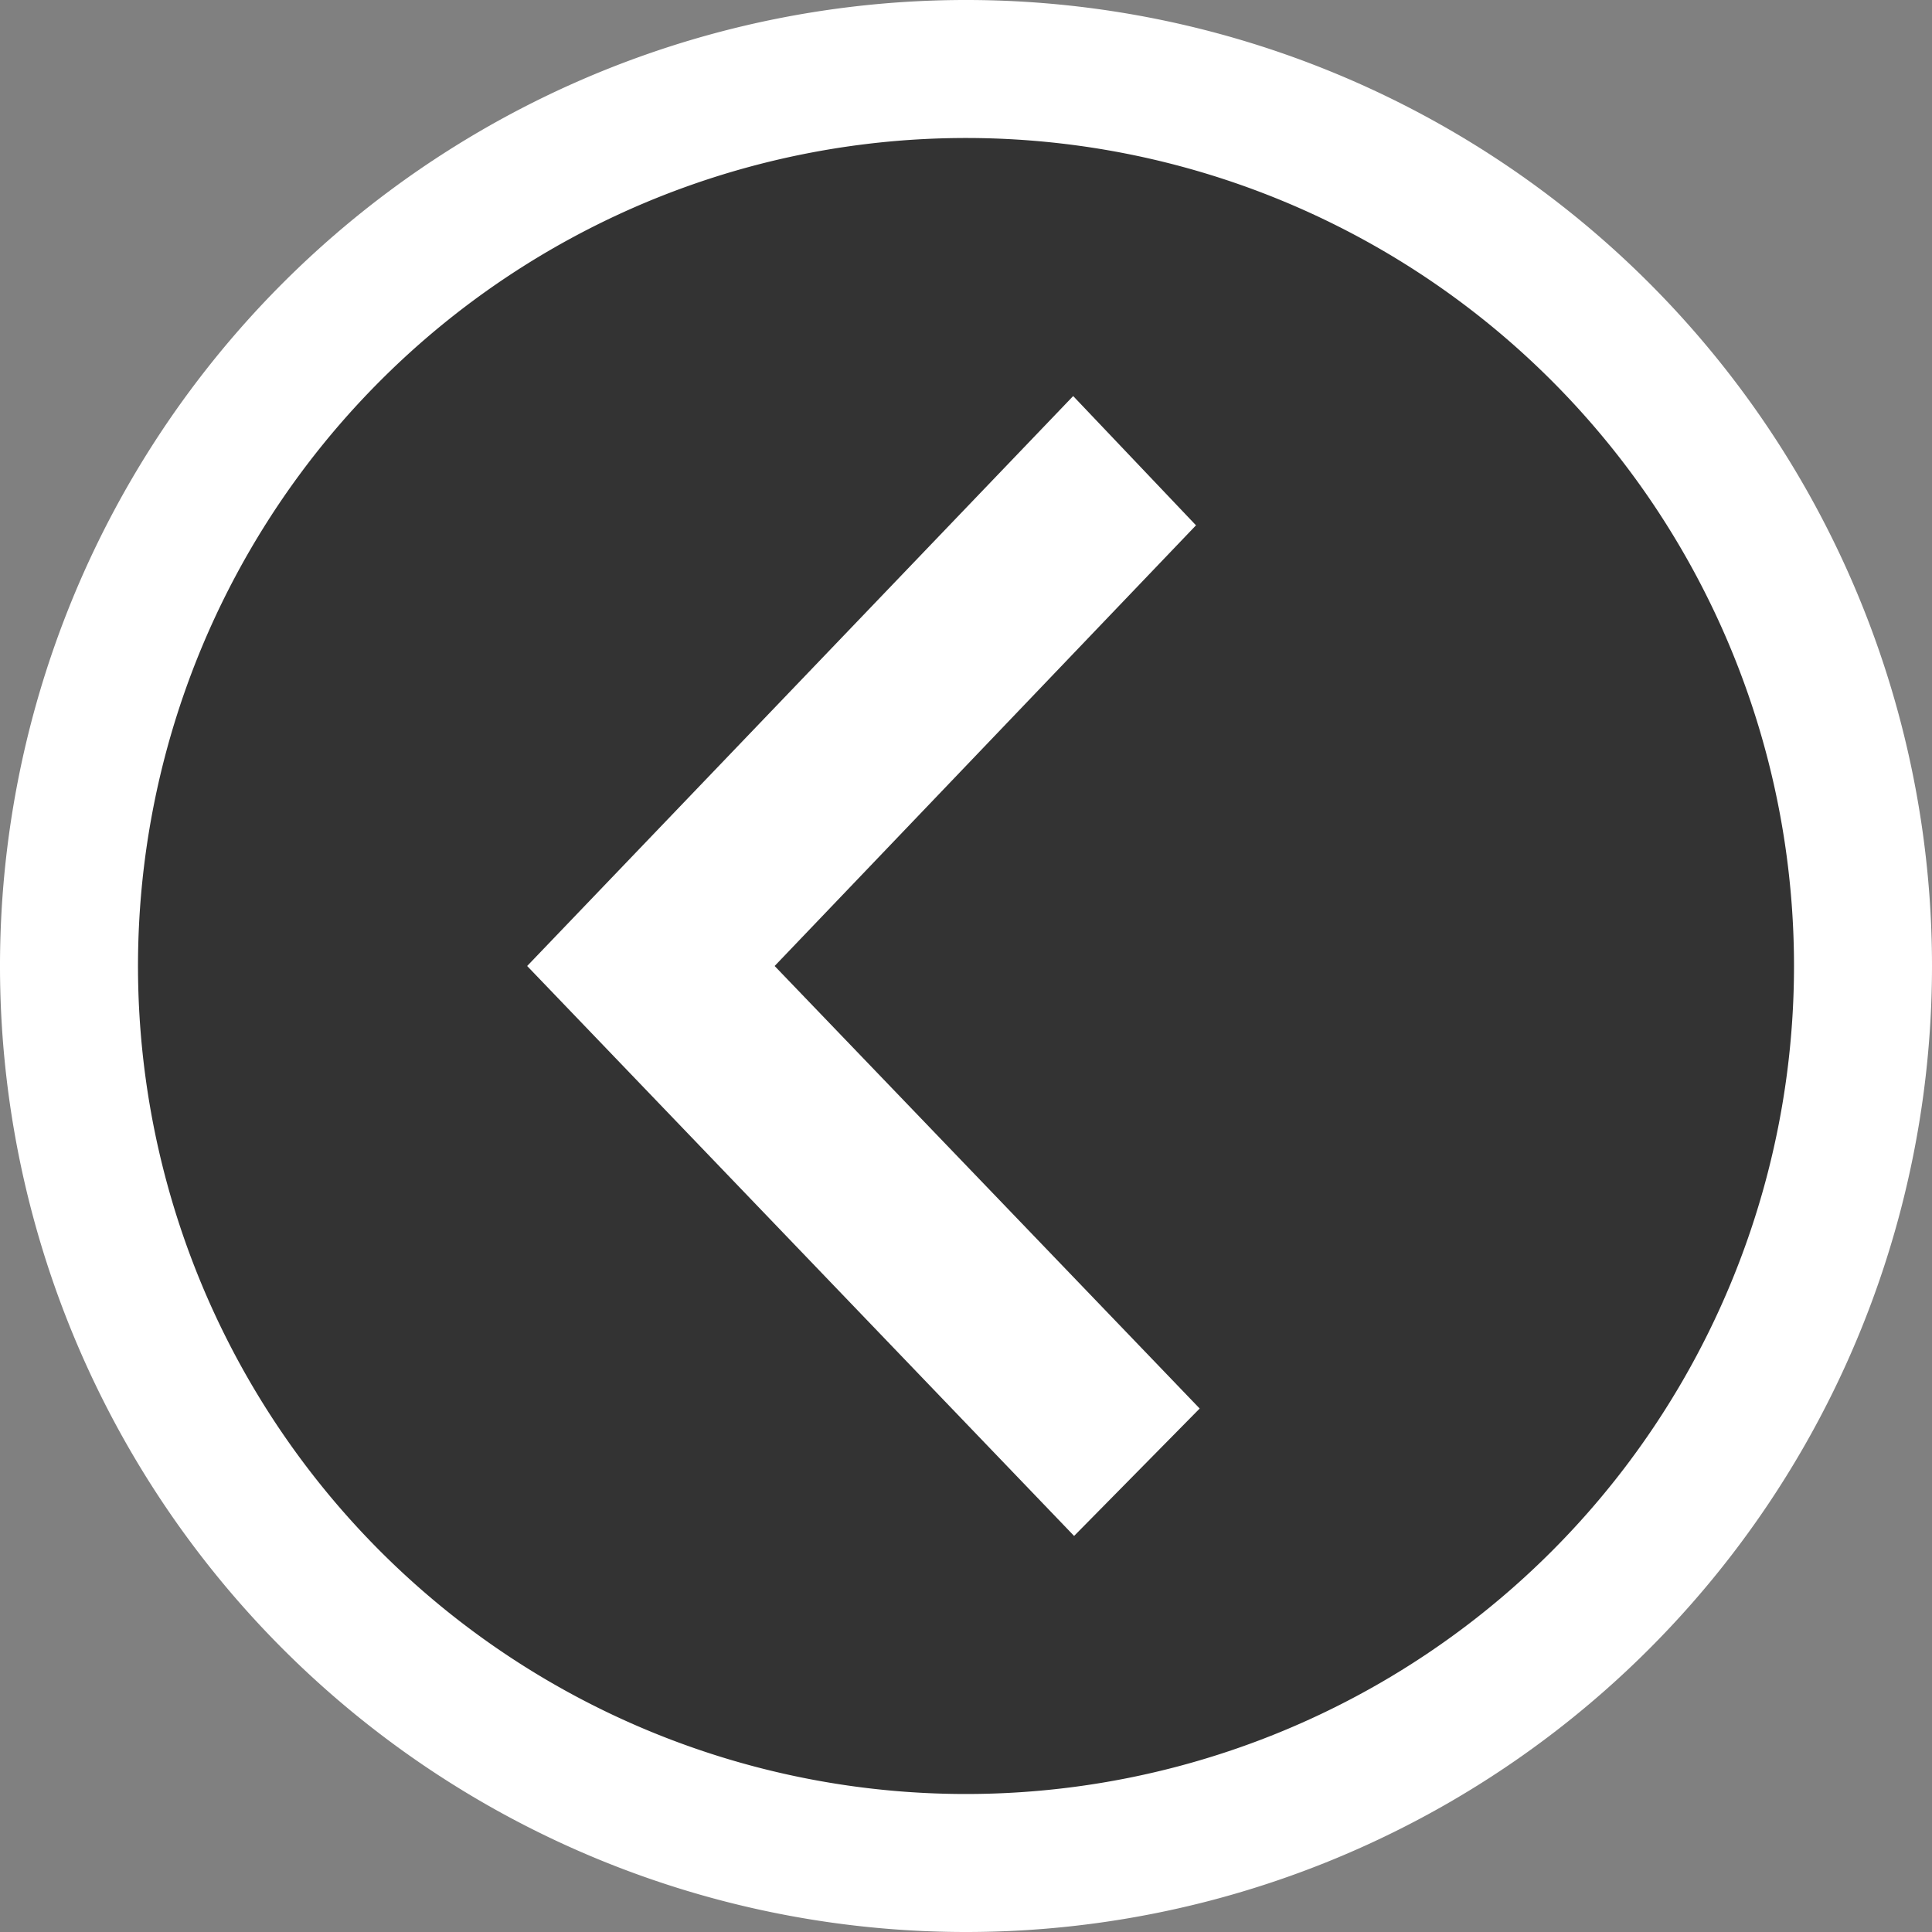
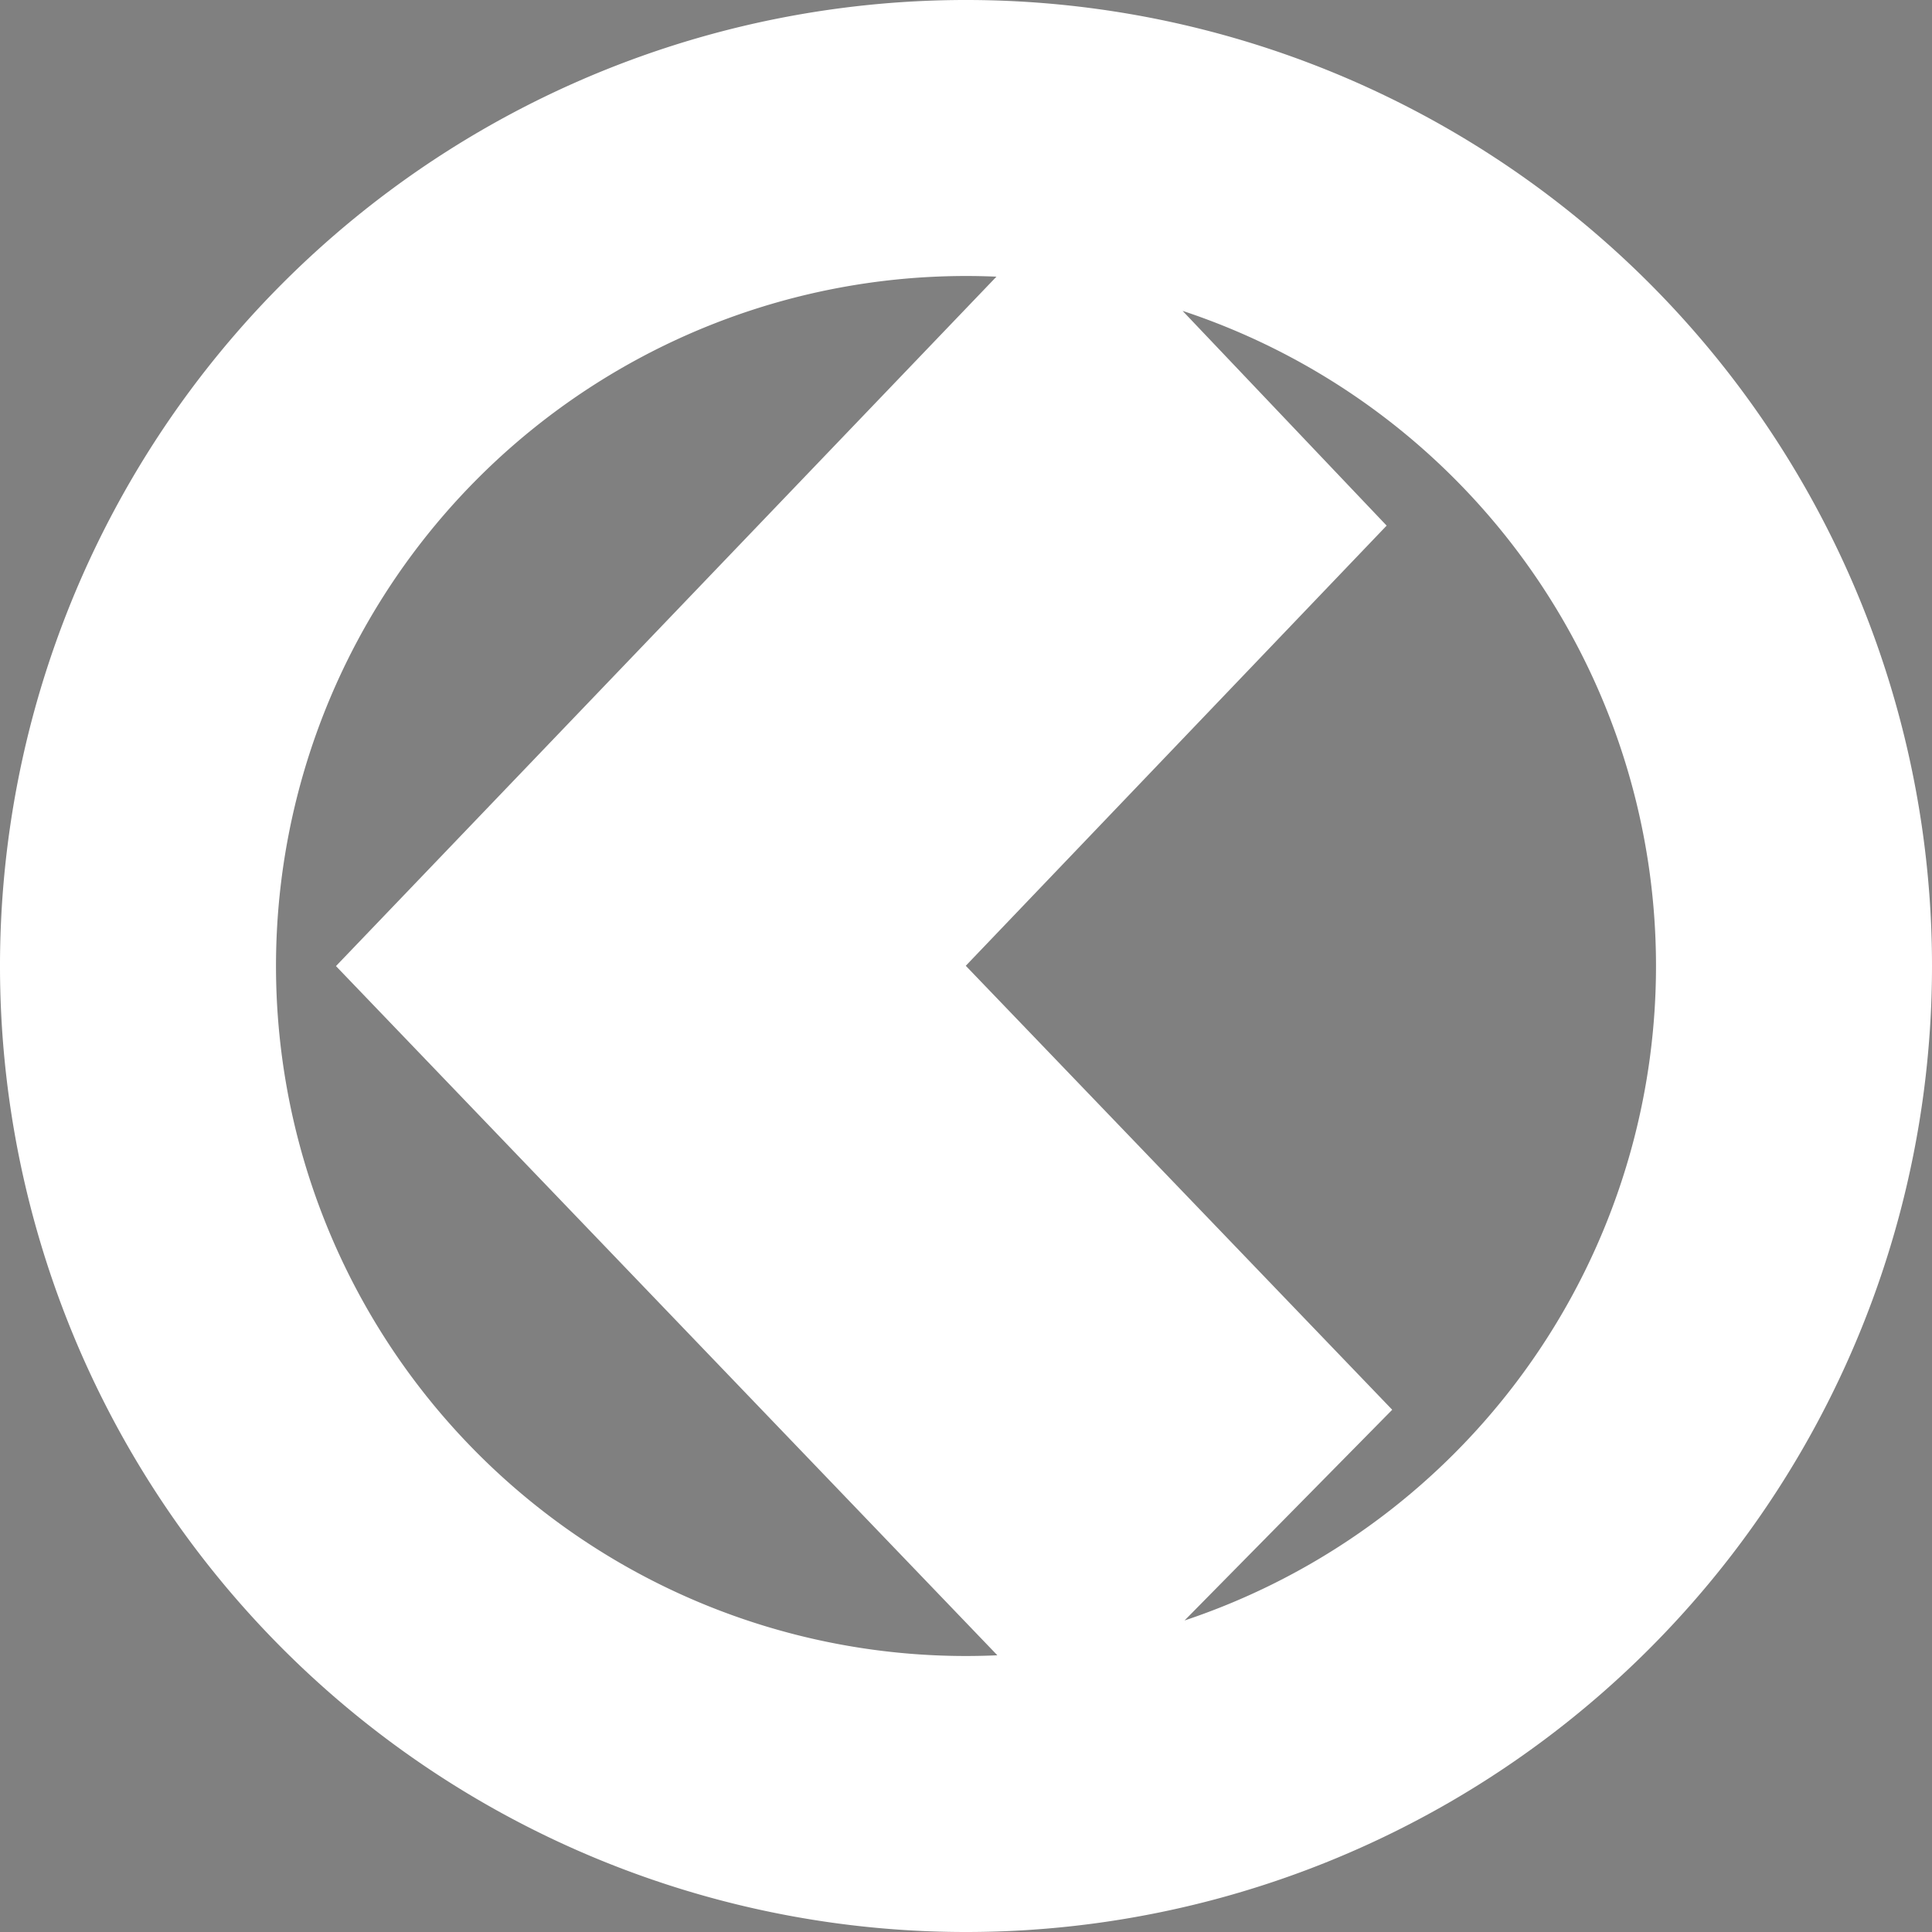
<svg xmlns="http://www.w3.org/2000/svg" viewBox="0 0 42 42">
  <rect x="0" y="0" width="42" height="42" fill="#808080" stroke="none" />
  <defs>
    <style>.cls-1{fill:none;stroke:#fff;stroke-miterlimit:10;stroke-width:6px;}.cls-2{fill:#333;}</style>
  </defs>
  <g id="レイヤー_2" data-name="レイヤー 2">
    <g id="レイヤー_1-2" data-name="レイヤー 1">
      <path class="cls-1" d="M39,21A18,18,0,1,0,21,39,18,18,0,0,0,39,21ZM11.46,21,23.33,8.61,26,11.42,16.84,21l9.24,9.62-2.73,2.77Z" />
-       <path class="cls-2" d="M39,21A18,18,0,1,0,21,39,18,18,0,0,0,39,21ZM11.46,21,23.33,8.61,26,11.42,16.84,21l9.24,9.62-2.73,2.77Z" />
    </g>
  </g>
</svg>